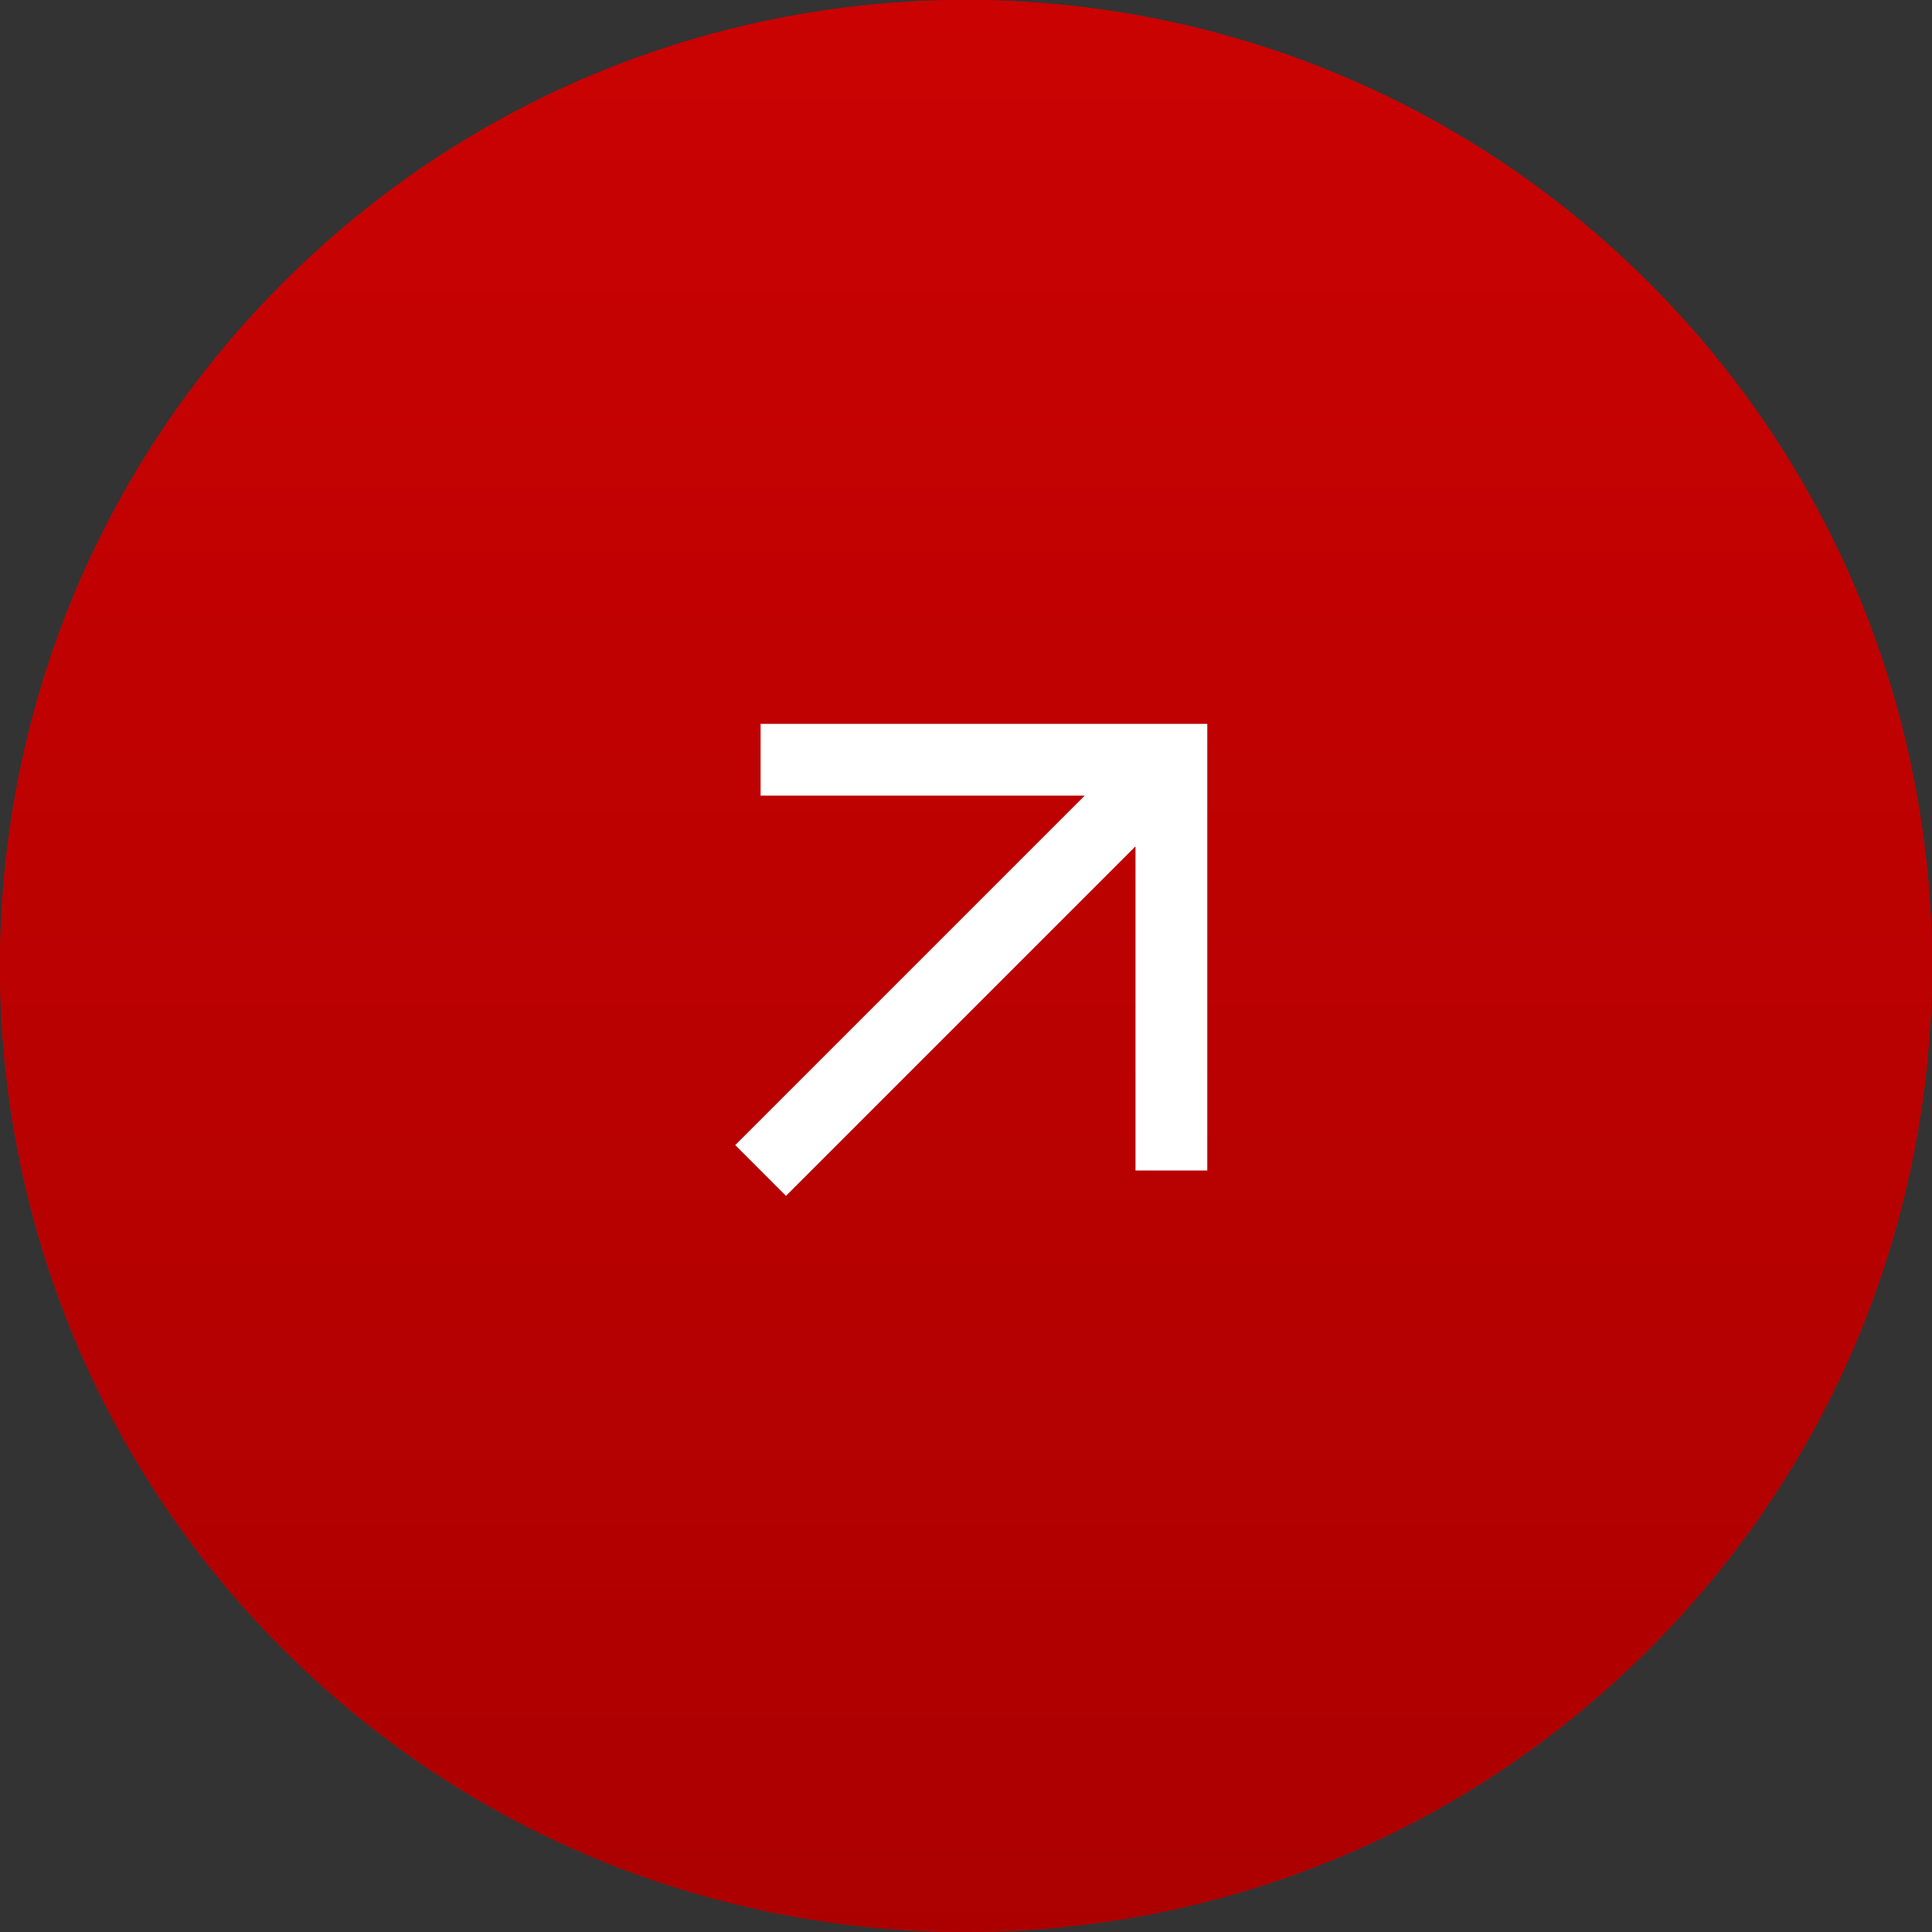
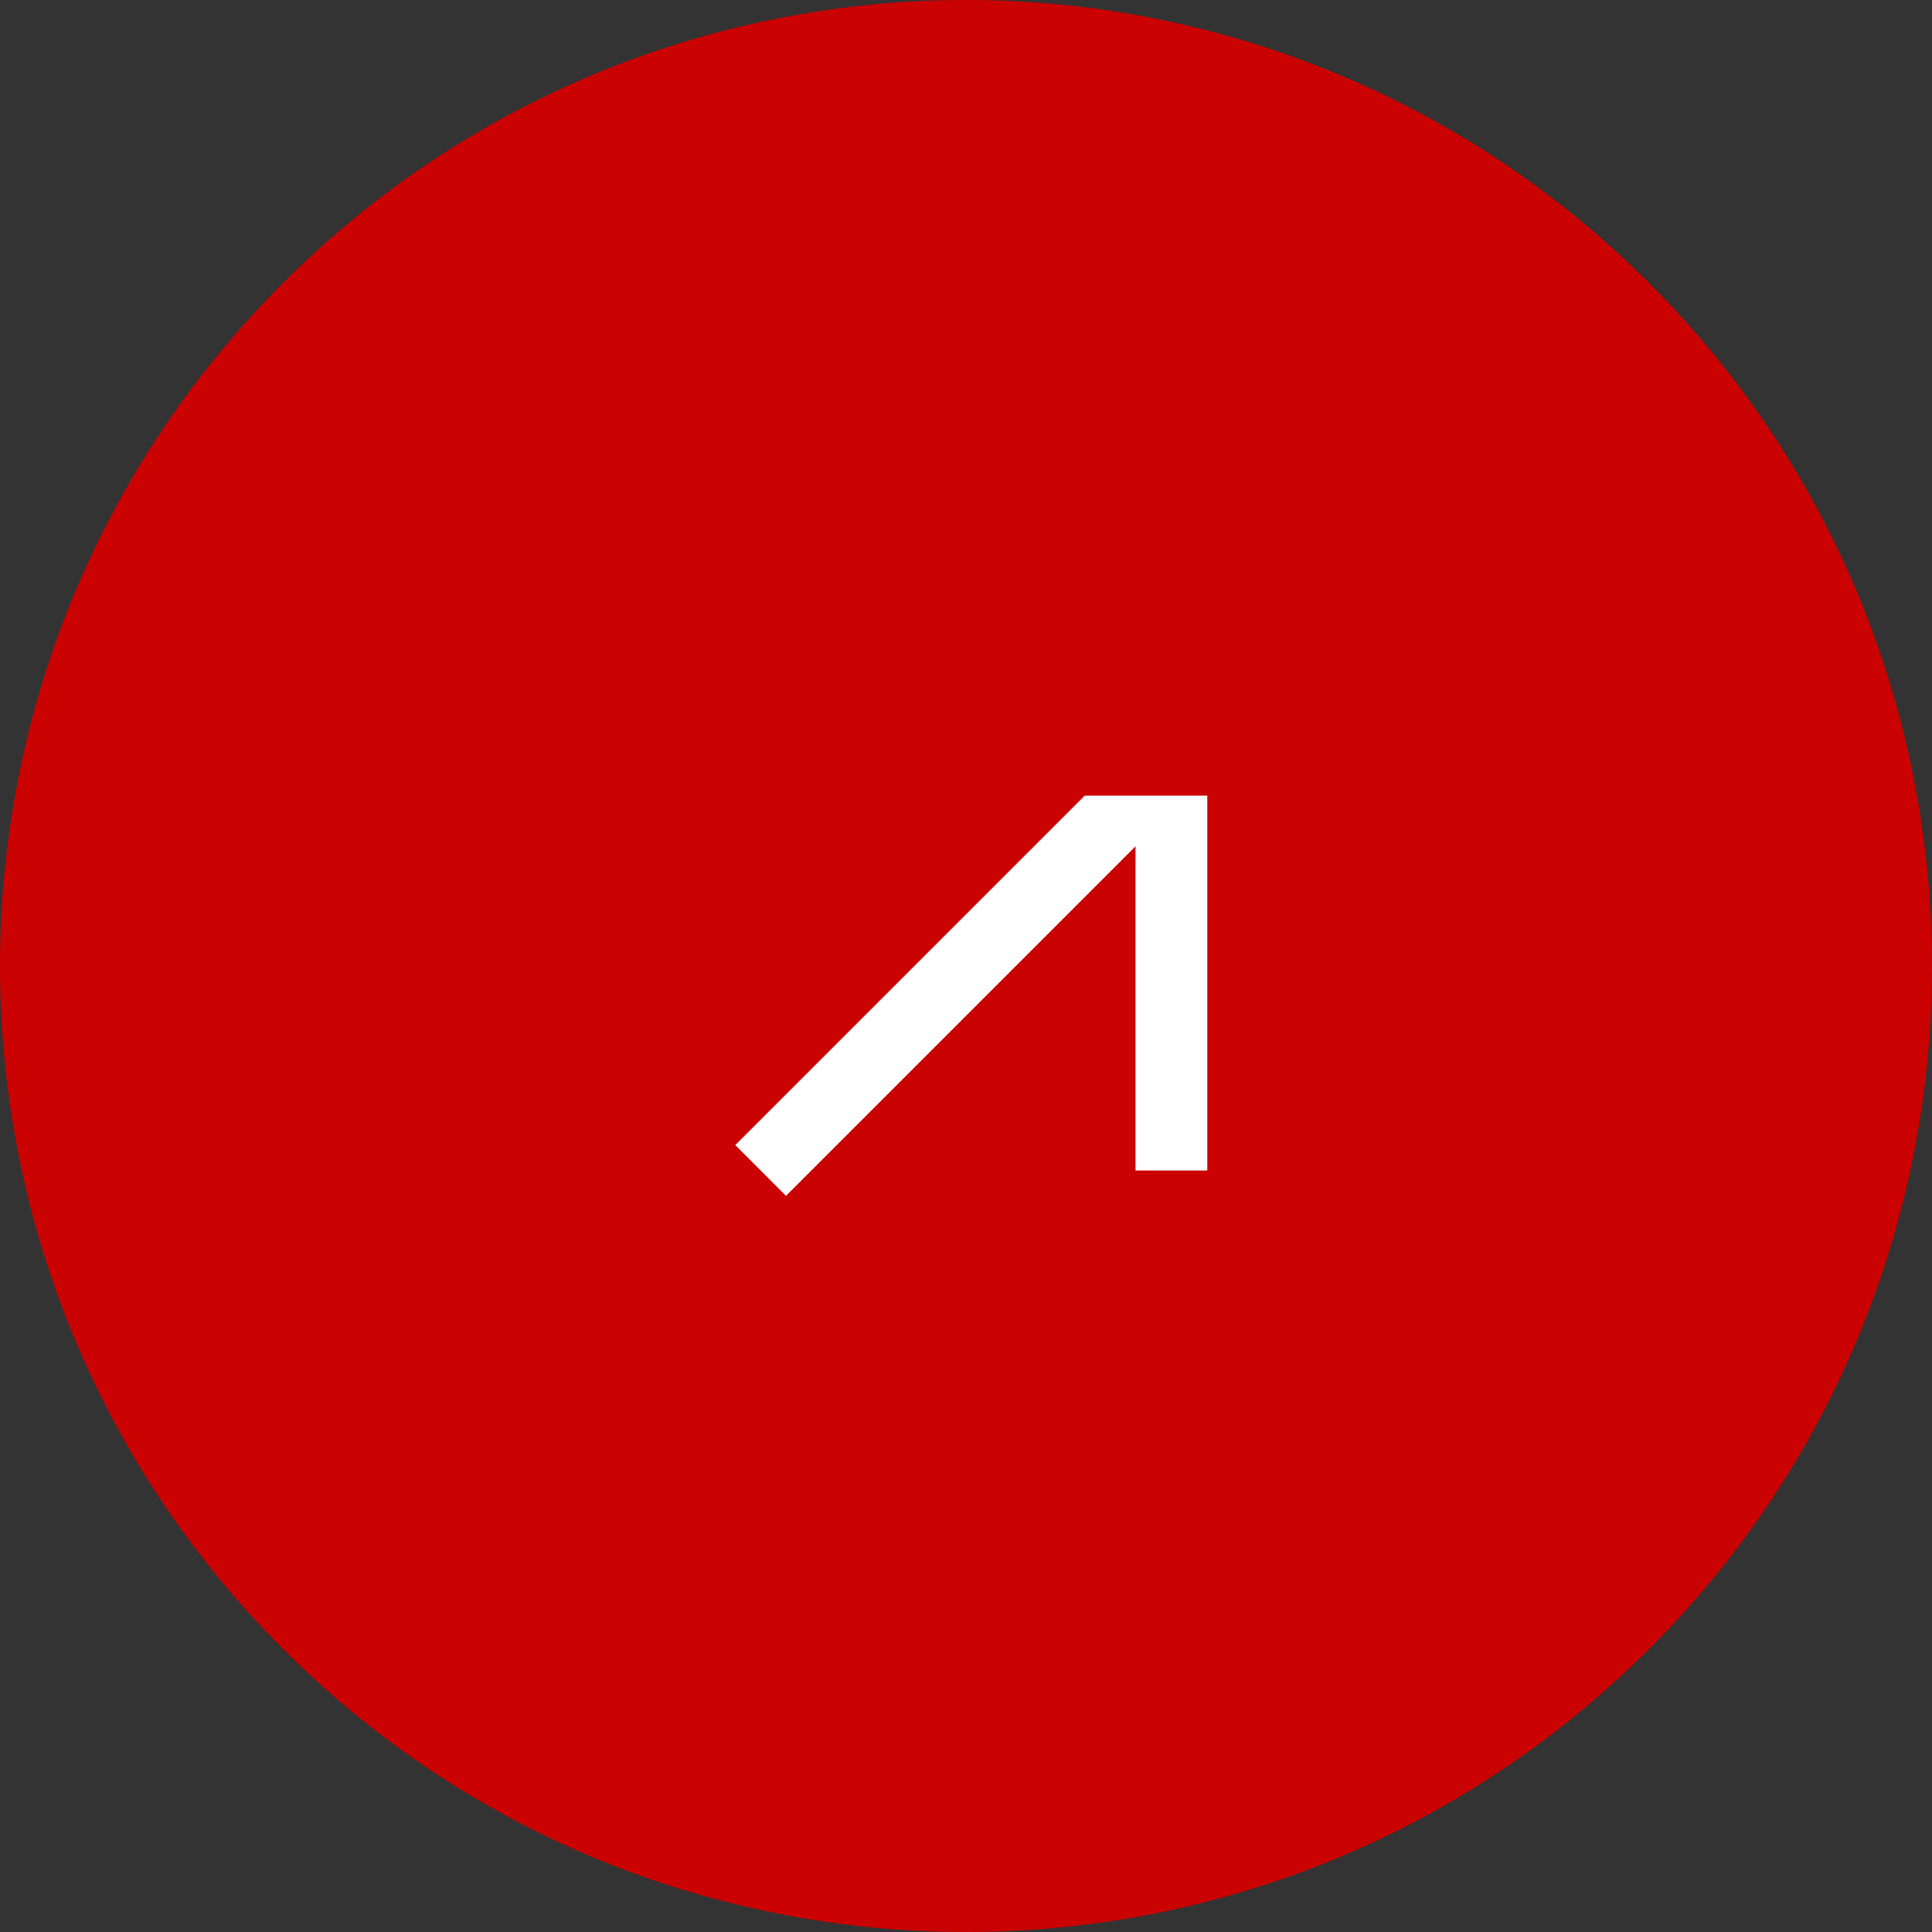
<svg xmlns="http://www.w3.org/2000/svg" width="35" height="35" viewBox="0 0 35 35" fill="none">
  <rect x="0" y="0" width="35" height="35" fill="#333333" stroke="none" />
  <path d="M29.874 5.126C36.709 11.96 36.709 23.04 29.874 29.874C23.04 36.709 11.96 36.709 5.126 29.874C-1.709 23.04 -1.709 11.96 5.126 5.126C11.96 -1.709 23.04 -1.709 29.874 5.126Z" fill="#CA0202" />
-   <path d="M29.874 5.126C36.709 11.96 36.709 23.04 29.874 29.874C23.04 36.709 11.96 36.709 5.126 29.874C-1.709 23.04 -1.709 11.96 5.126 5.126C11.96 -1.709 23.04 -1.709 29.874 5.126Z" fill="url(#paint0_linear_1465_9062)" />
-   <path fill-rule="evenodd" clip-rule="evenodd" d="M20.571 15.332L14.239 21.664L13.32 20.744L19.651 14.413H13.779V13.113H21.871L21.871 21.204H20.571L20.571 15.332Z" fill="white" />
+   <path fill-rule="evenodd" clip-rule="evenodd" d="M20.571 15.332L14.239 21.664L13.32 20.744L19.651 14.413H13.779H21.871L21.871 21.204H20.571L20.571 15.332Z" fill="white" />
  <defs>
    <linearGradient id="paint0_linear_1465_9062" x1="17.5" y1="0" x2="17.5" y2="36.421" gradientUnits="userSpaceOnUse">
      <stop stop-color="#CA0202" />
      <stop offset="1" stop-color="#AB0000" />
    </linearGradient>
  </defs>
</svg>